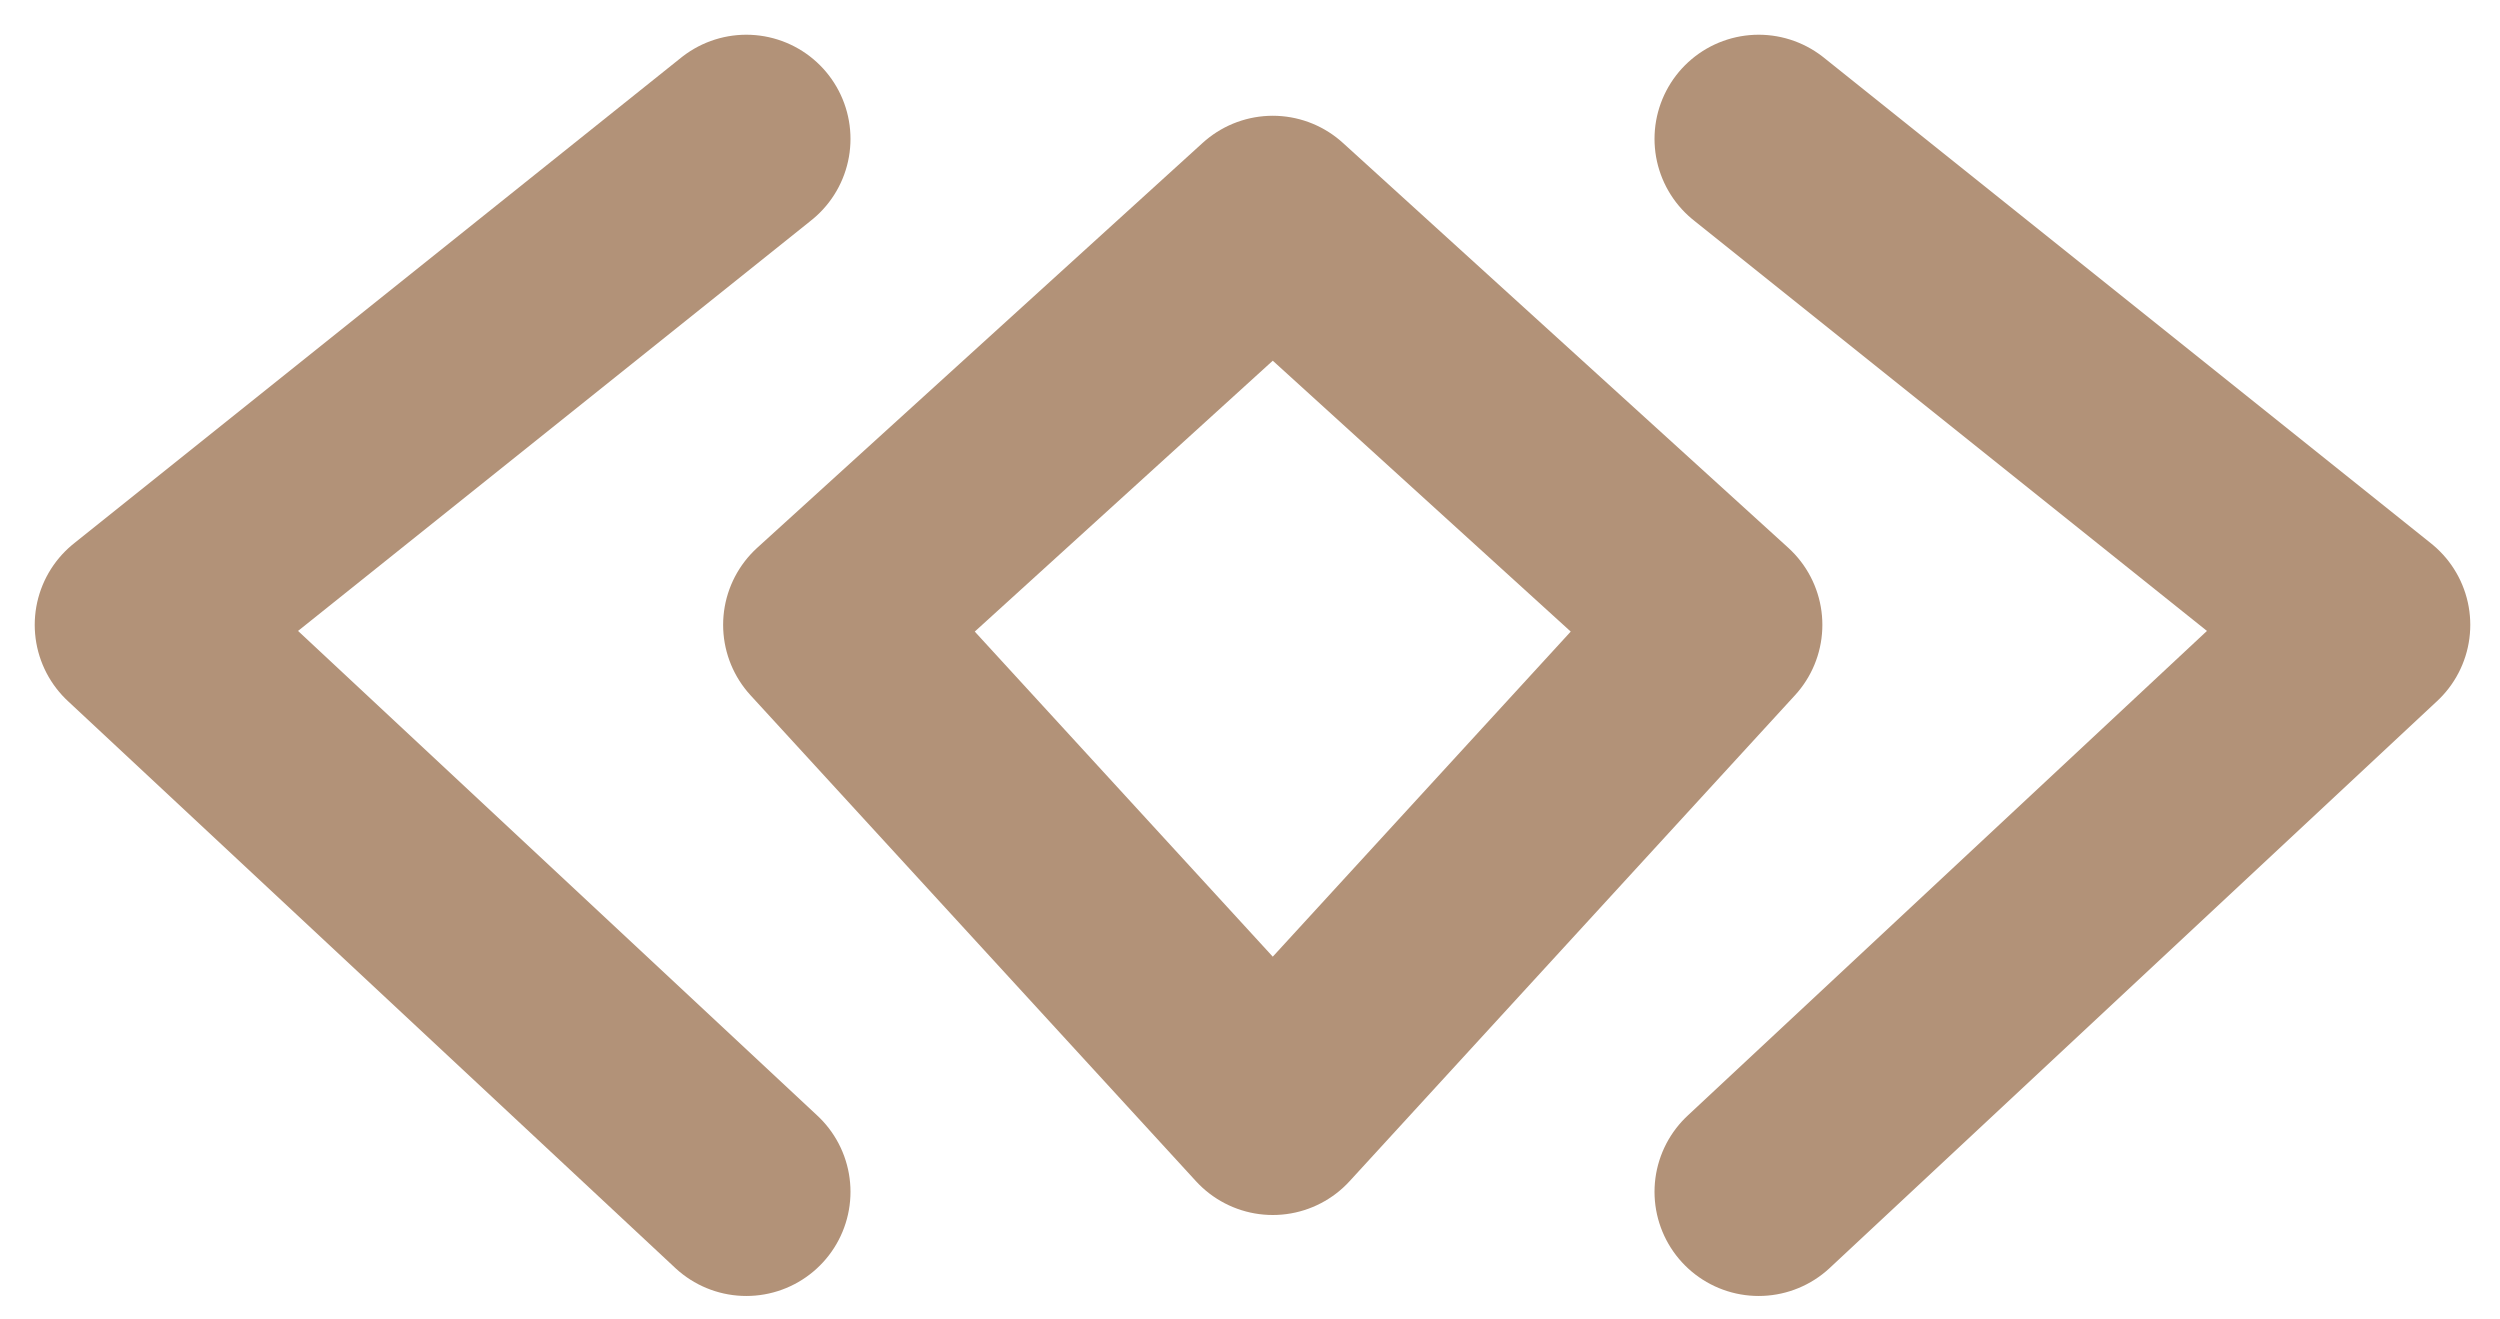
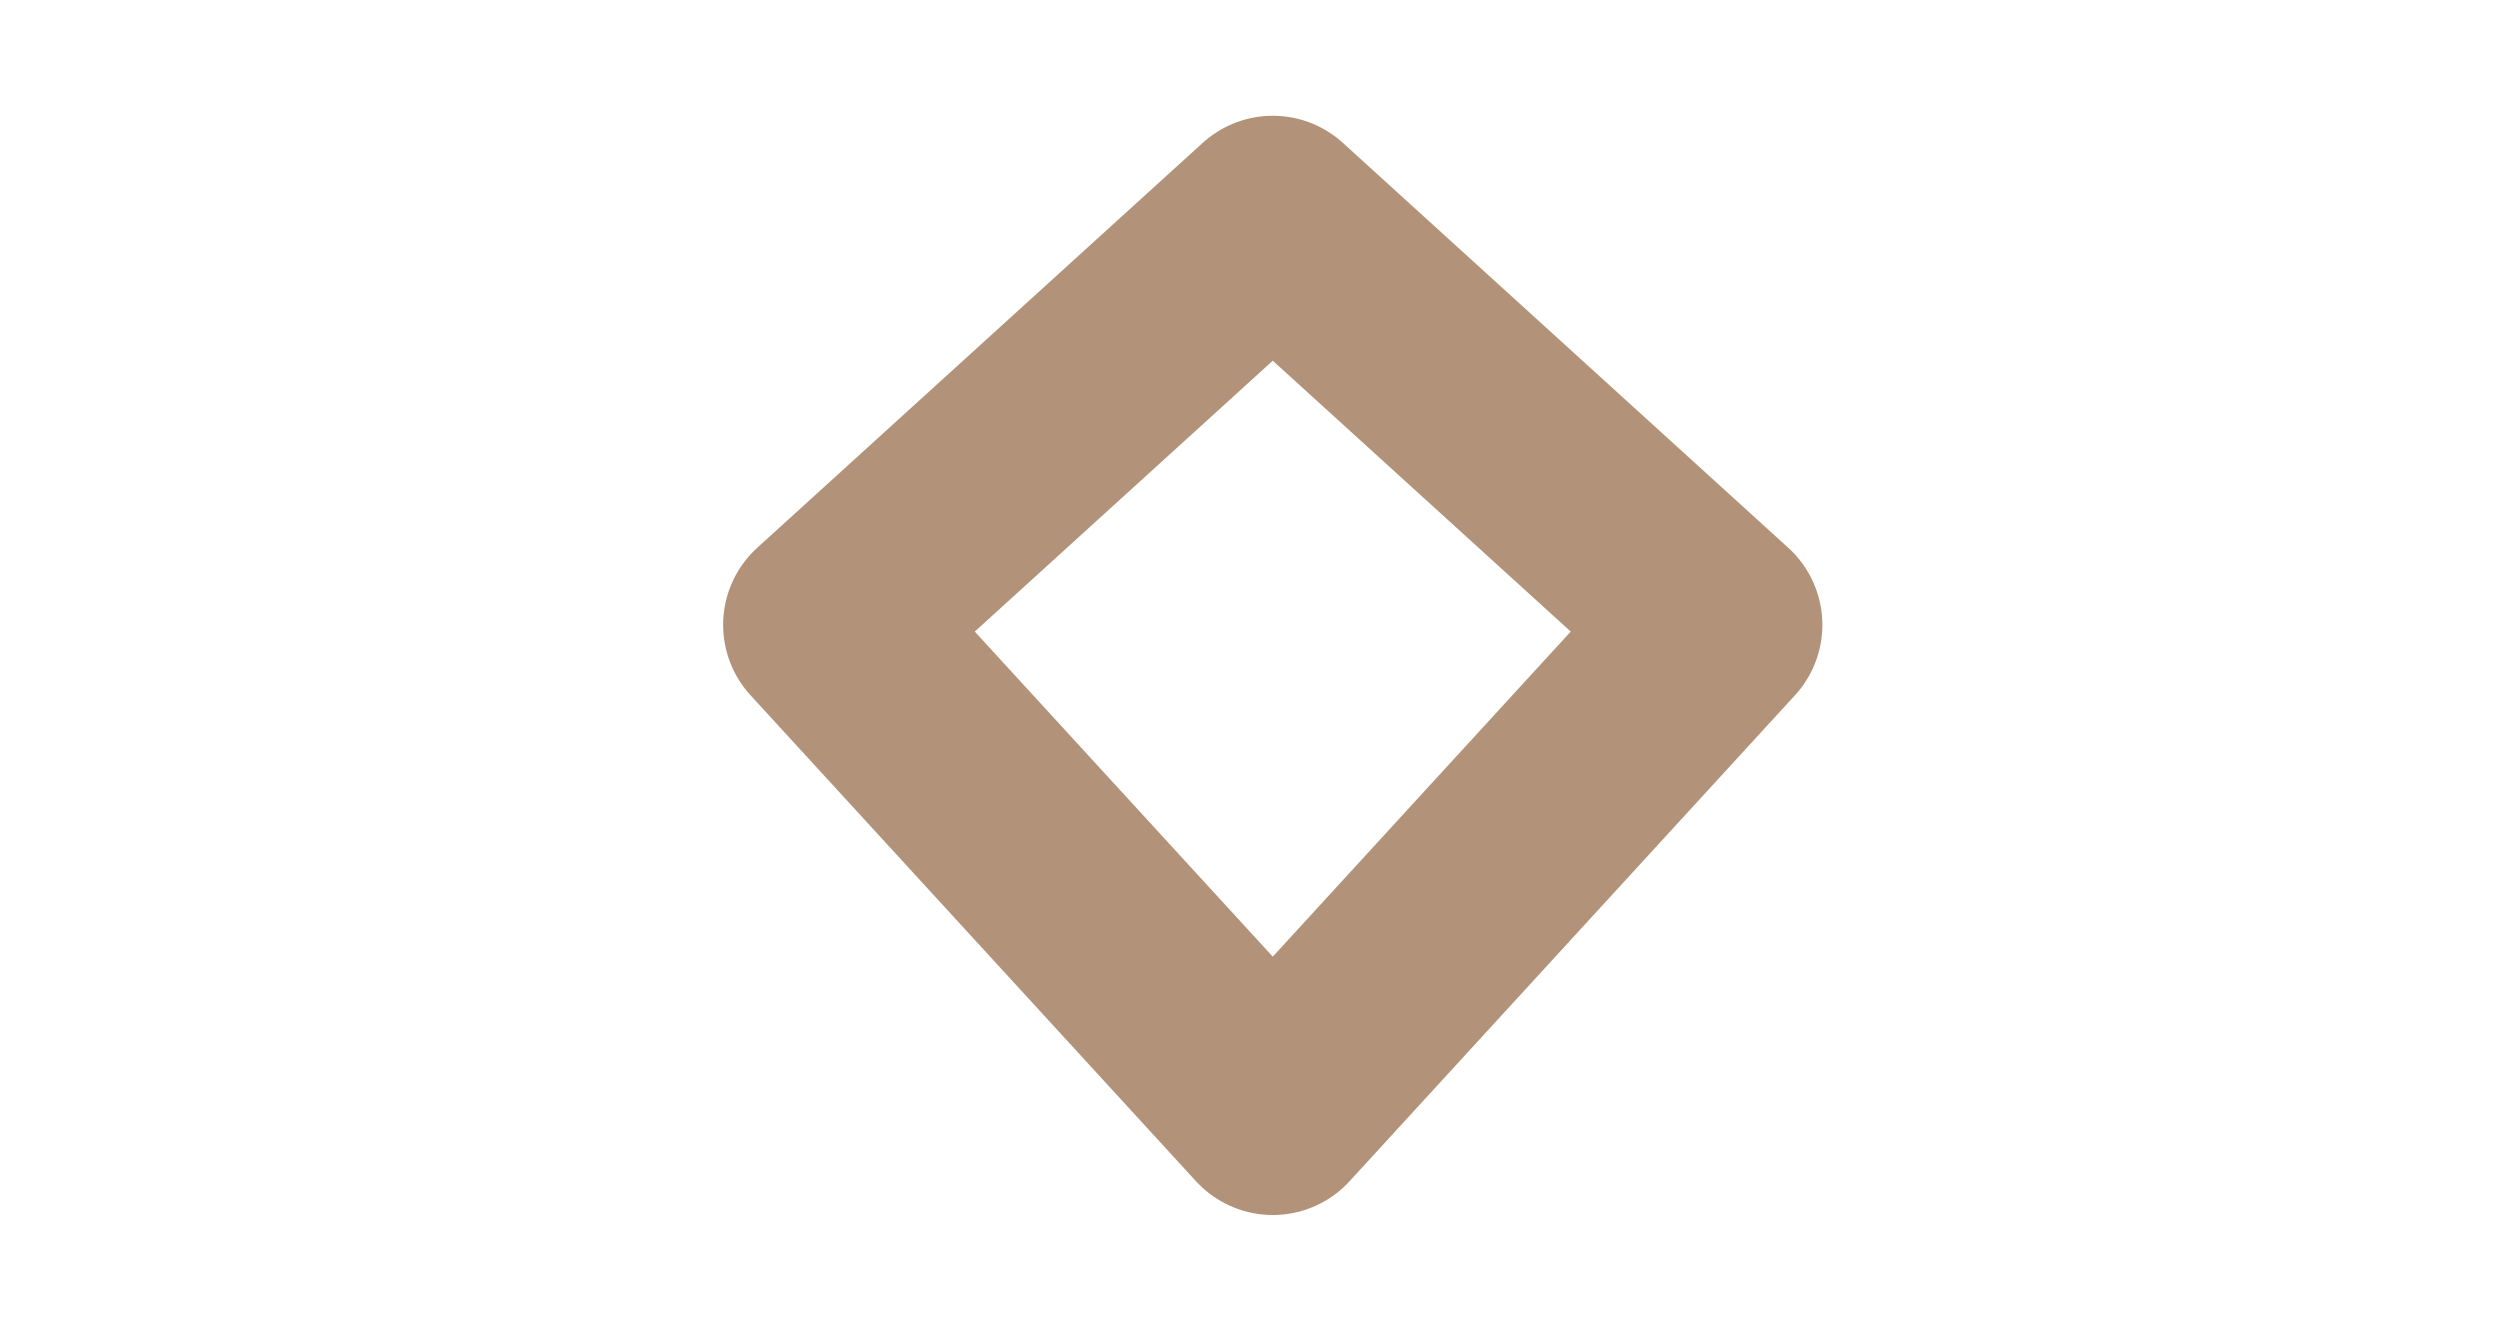
<svg xmlns="http://www.w3.org/2000/svg" width="36" height="19" viewBox="0 0 36 19" fill="none">
-   <path d="M25.325 2L34.072 8.998L25.325 17.162" stroke="#B29278" stroke-width="3" stroke-linecap="round" stroke-linejoin="round" />
-   <path d="M10.747 2L2 8.998L10.747 17.162" stroke="#B29278" stroke-width="3" stroke-linecap="round" stroke-linejoin="round" />
  <path d="M24.742 8.998L18.328 3.167L11.913 8.998L18.328 15.996L24.742 8.998Z" stroke="#B29278" stroke-width="3" stroke-linecap="round" stroke-linejoin="round" />
</svg>